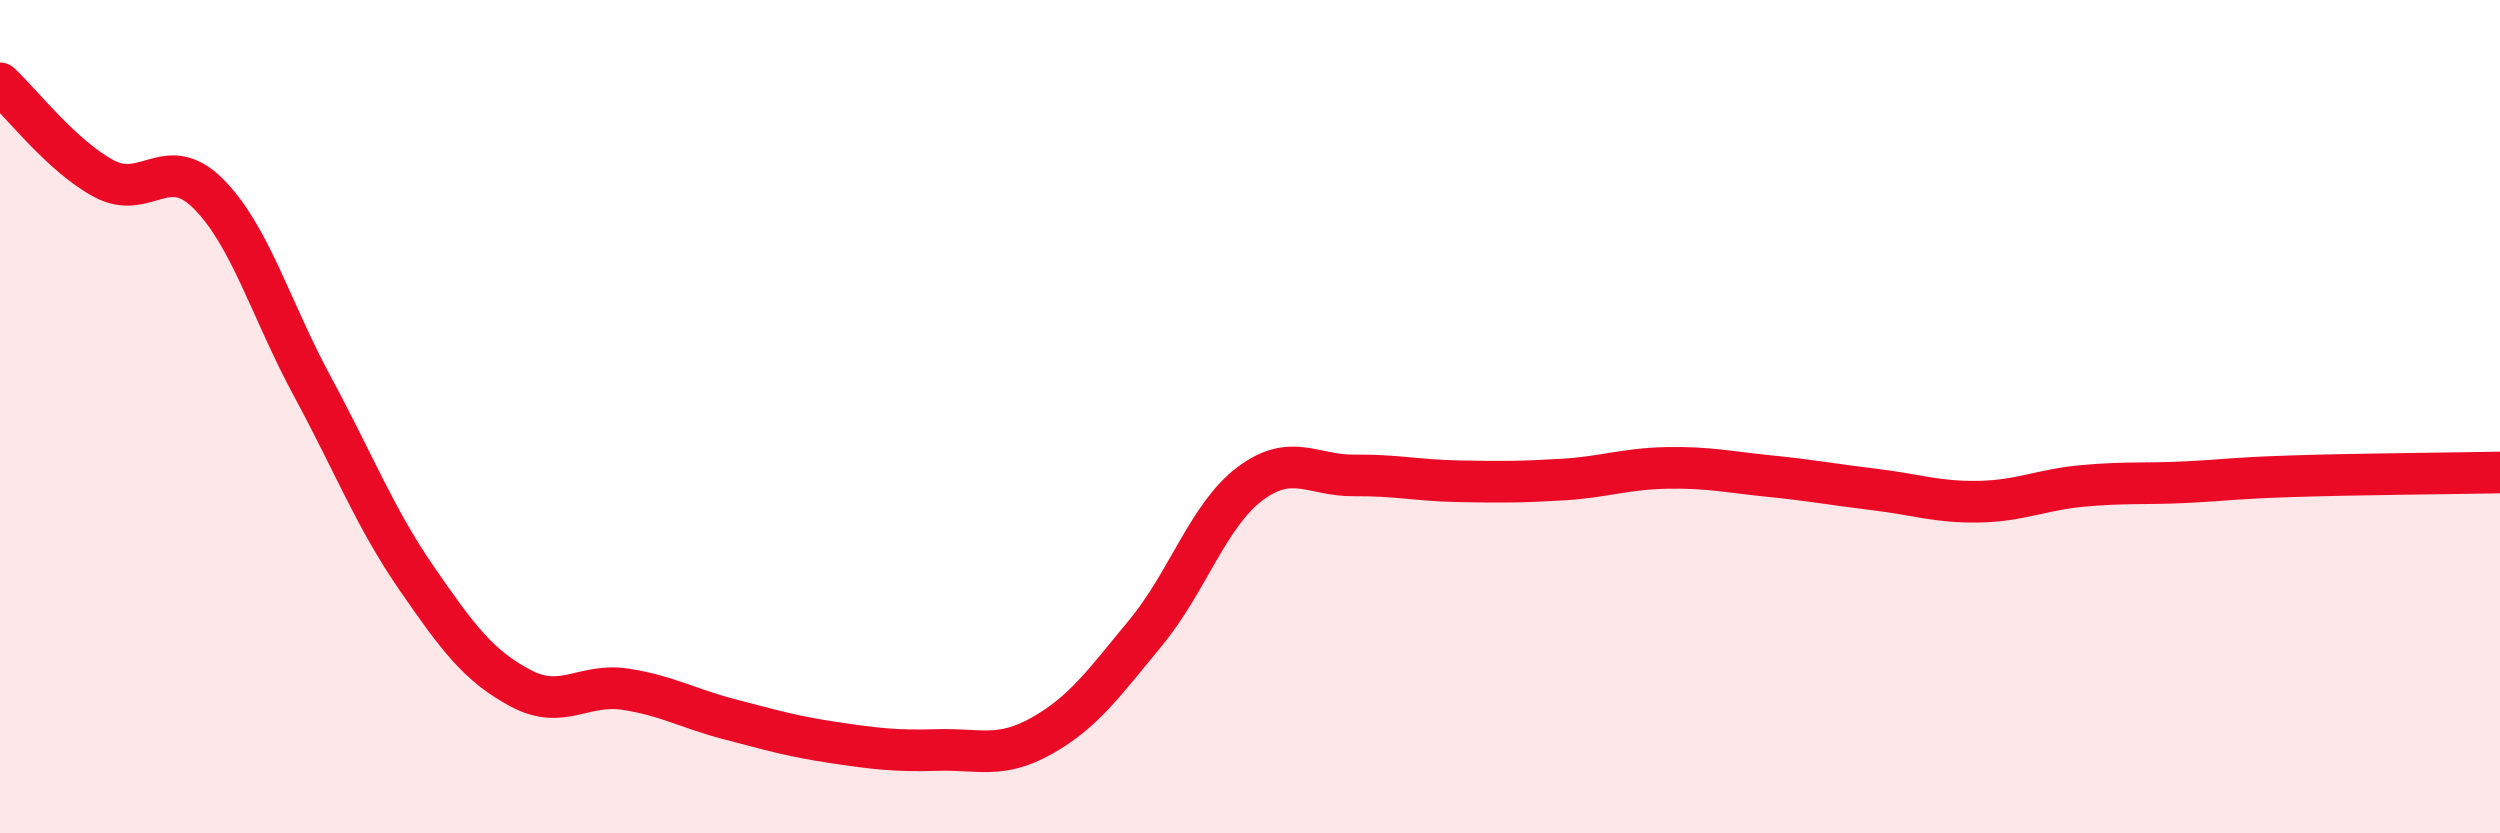
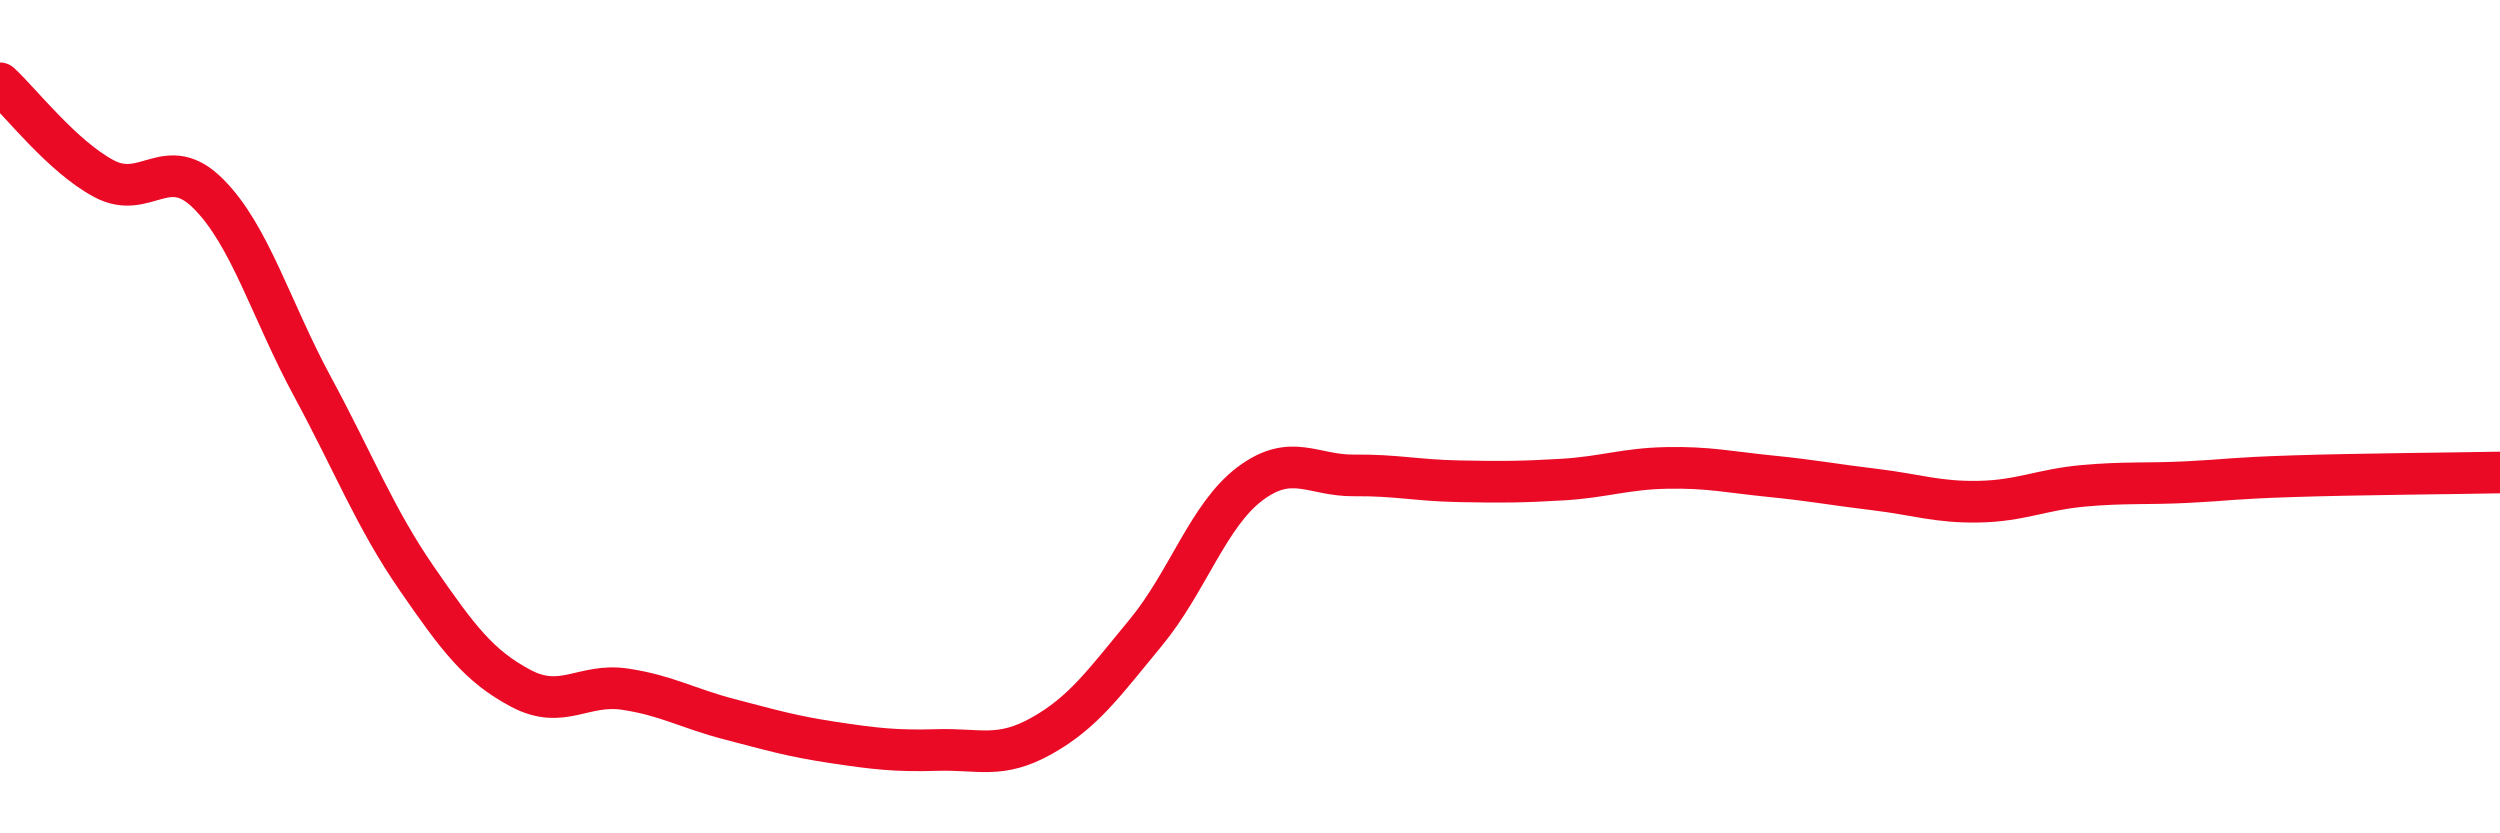
<svg xmlns="http://www.w3.org/2000/svg" width="60" height="20" viewBox="0 0 60 20">
-   <path d="M 0,2 C 0.5,2.46 1.5,3.76 2.5,4.29 C 3.5,4.82 4,3.65 5,4.65 C 6,5.65 6.5,7.43 7.5,9.28 C 8.5,11.13 9,12.43 10,13.88 C 11,15.33 11.5,15.99 12.5,16.52 C 13.5,17.05 14,16.39 15,16.54 C 16,16.69 16.5,17 17.5,17.26 C 18.5,17.52 19,17.67 20,17.82 C 21,17.97 21.5,18.03 22.5,18 C 23.5,17.97 24,18.22 25,17.66 C 26,17.1 26.5,16.39 27.5,15.18 C 28.5,13.97 29,12.36 30,11.61 C 31,10.86 31.5,11.42 32.5,11.41 C 33.5,11.4 34,11.53 35,11.55 C 36,11.57 36.5,11.57 37.5,11.51 C 38.5,11.45 39,11.25 40,11.23 C 41,11.21 41.5,11.33 42.5,11.43 C 43.5,11.53 44,11.63 45,11.75 C 46,11.87 46.5,12.06 47.5,12.04 C 48.5,12.02 49,11.75 50,11.66 C 51,11.57 51.5,11.62 52.5,11.57 C 53.5,11.52 53.5,11.48 55,11.43 C 56.5,11.38 59,11.36 60,11.34L60 20L0 20Z" fill="#EB0A25" opacity="0.1" stroke-linecap="round" stroke-linejoin="round" />
  <path d="M 0,2 C 0.5,2.46 1.5,3.76 2.5,4.29 C 3.5,4.82 4,3.65 5,4.65 C 6,5.65 6.5,7.43 7.5,9.28 C 8.5,11.13 9,12.43 10,13.88 C 11,15.33 11.5,15.99 12.5,16.52 C 13.5,17.05 14,16.39 15,16.54 C 16,16.69 16.5,17 17.5,17.26 C 18.5,17.52 19,17.67 20,17.82 C 21,17.97 21.5,18.03 22.5,18 C 23.5,17.97 24,18.22 25,17.66 C 26,17.1 26.5,16.39 27.5,15.18 C 28.5,13.97 29,12.36 30,11.61 C 31,10.86 31.5,11.42 32.5,11.41 C 33.5,11.4 34,11.53 35,11.55 C 36,11.57 36.5,11.57 37.5,11.51 C 38.5,11.45 39,11.25 40,11.23 C 41,11.21 41.5,11.33 42.5,11.43 C 43.5,11.53 44,11.63 45,11.75 C 46,11.87 46.5,12.06 47.5,12.04 C 48.5,12.02 49,11.75 50,11.66 C 51,11.57 51.5,11.62 52.5,11.57 C 53.5,11.52 53.5,11.48 55,11.43 C 56.5,11.38 59,11.36 60,11.34" stroke="#EB0A25" stroke-width="1" fill="none" stroke-linecap="round" stroke-linejoin="round" />
</svg>